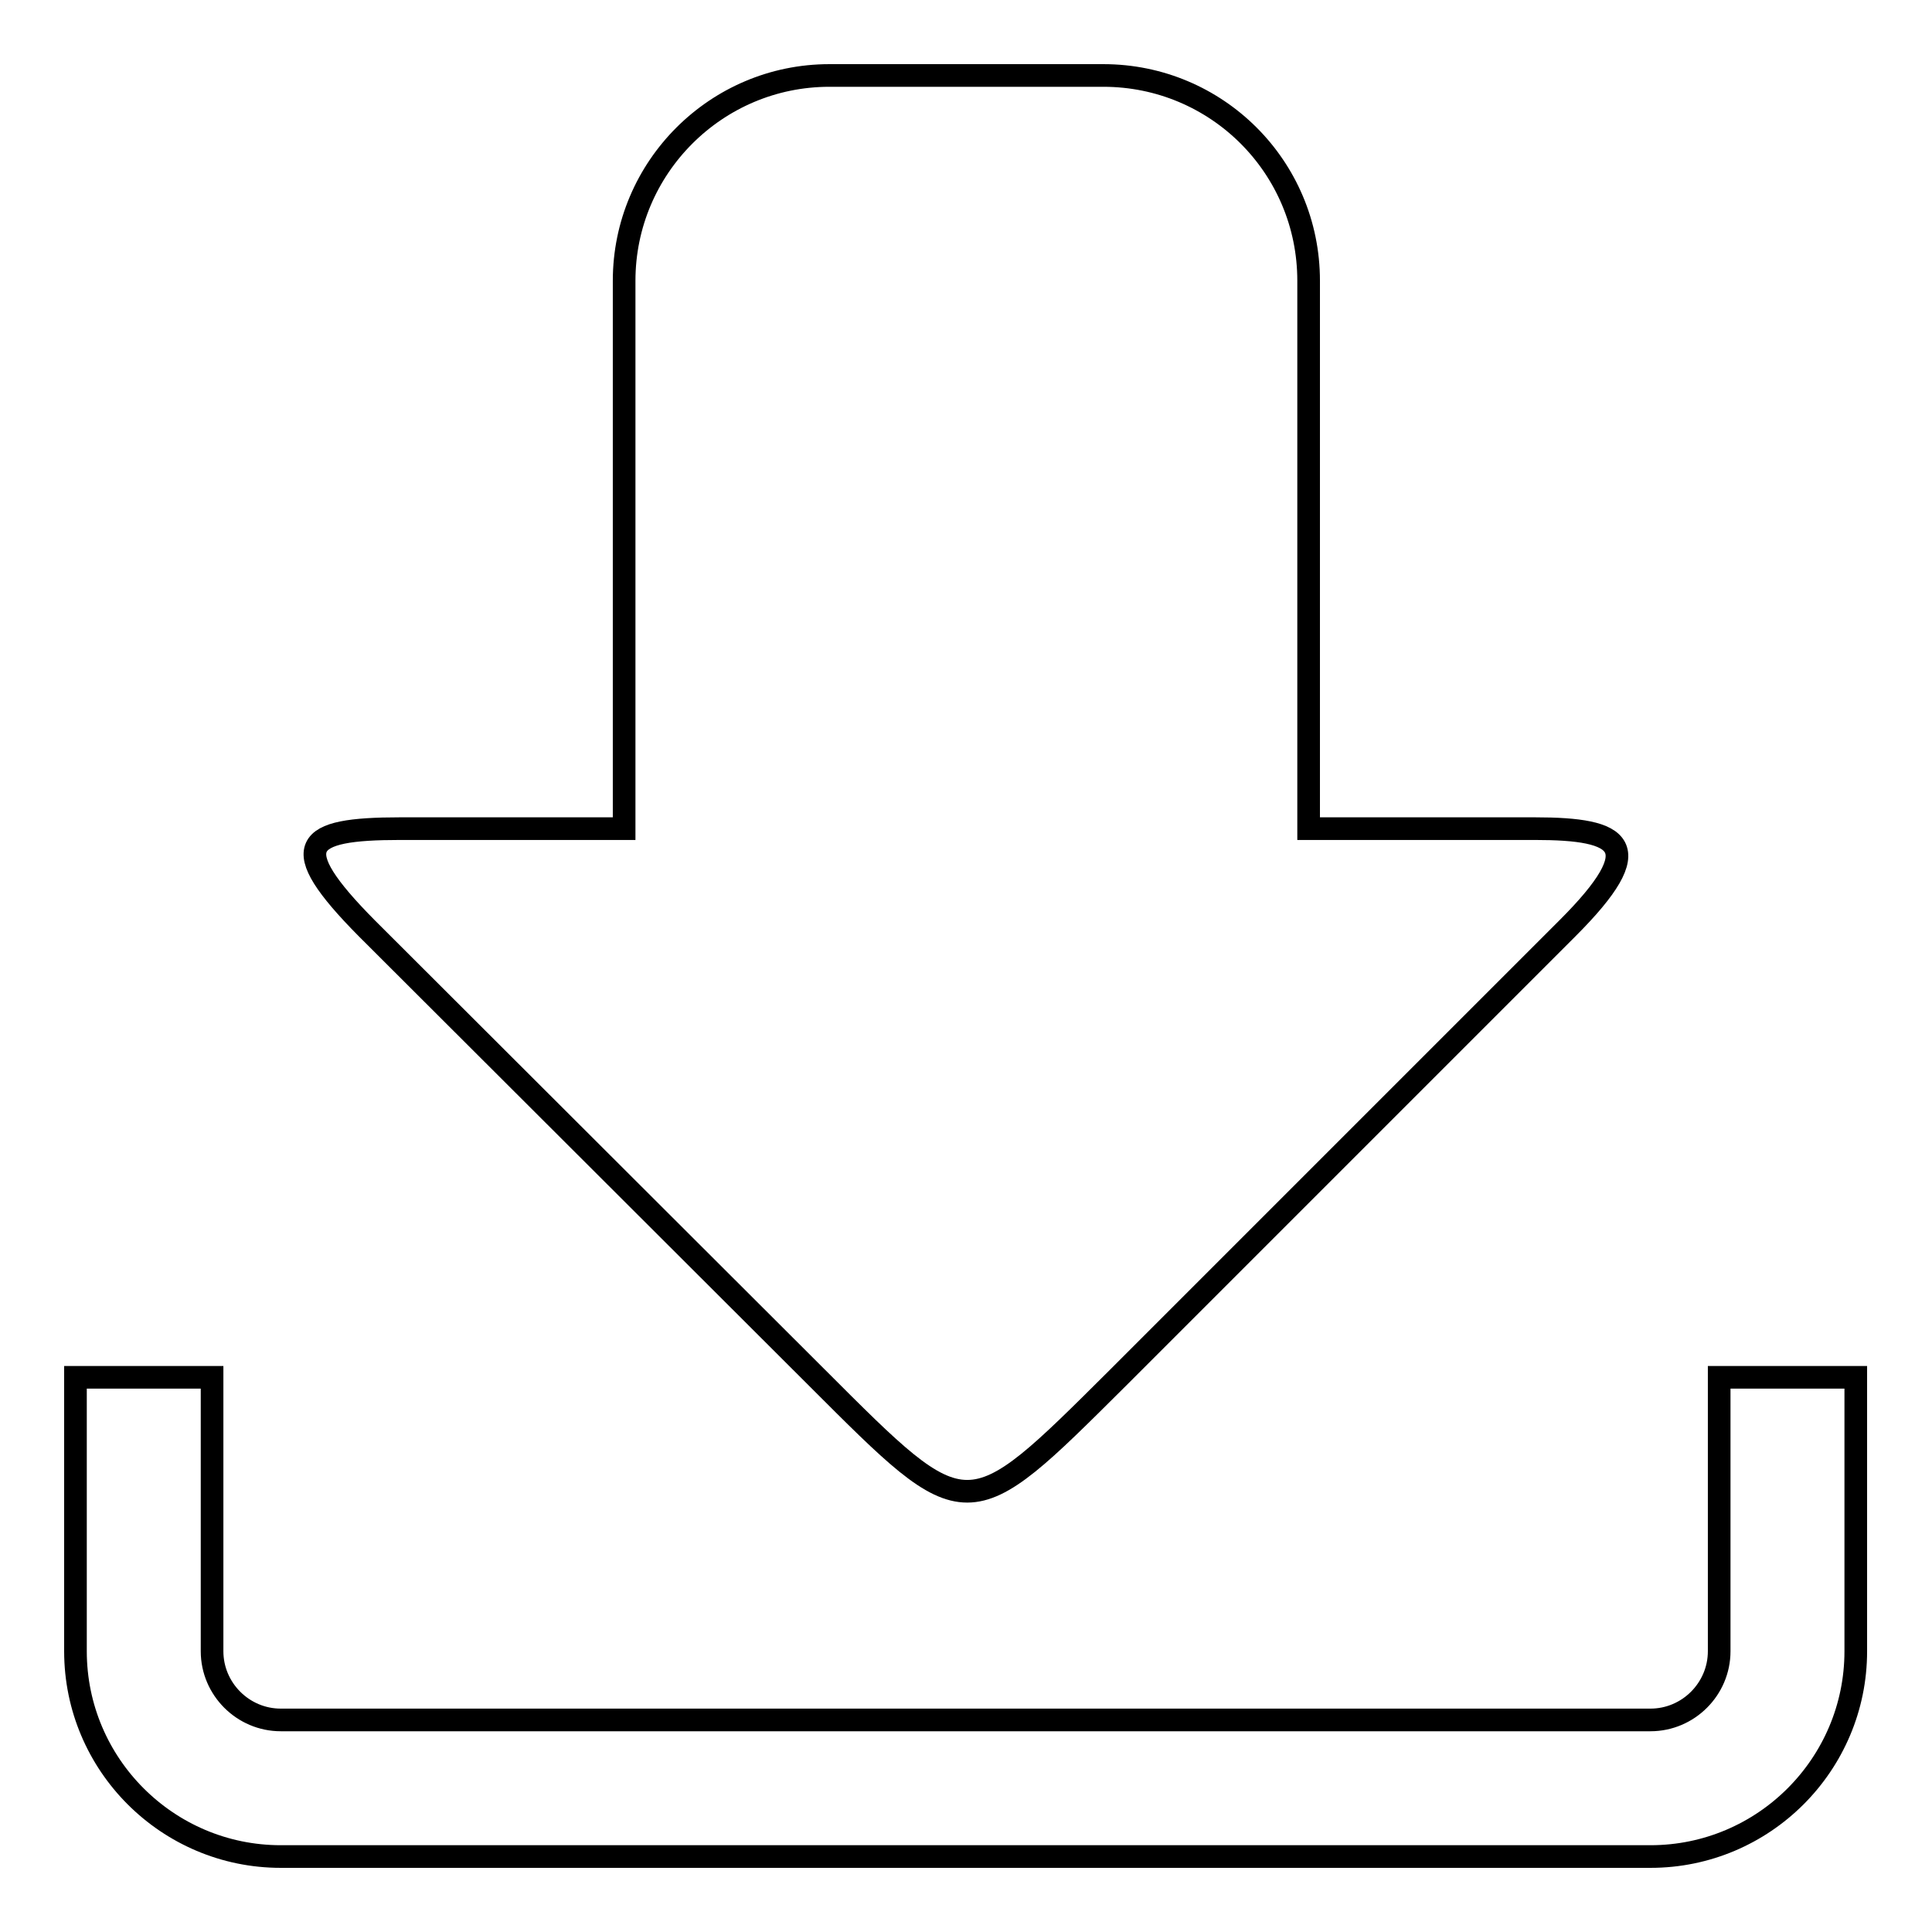
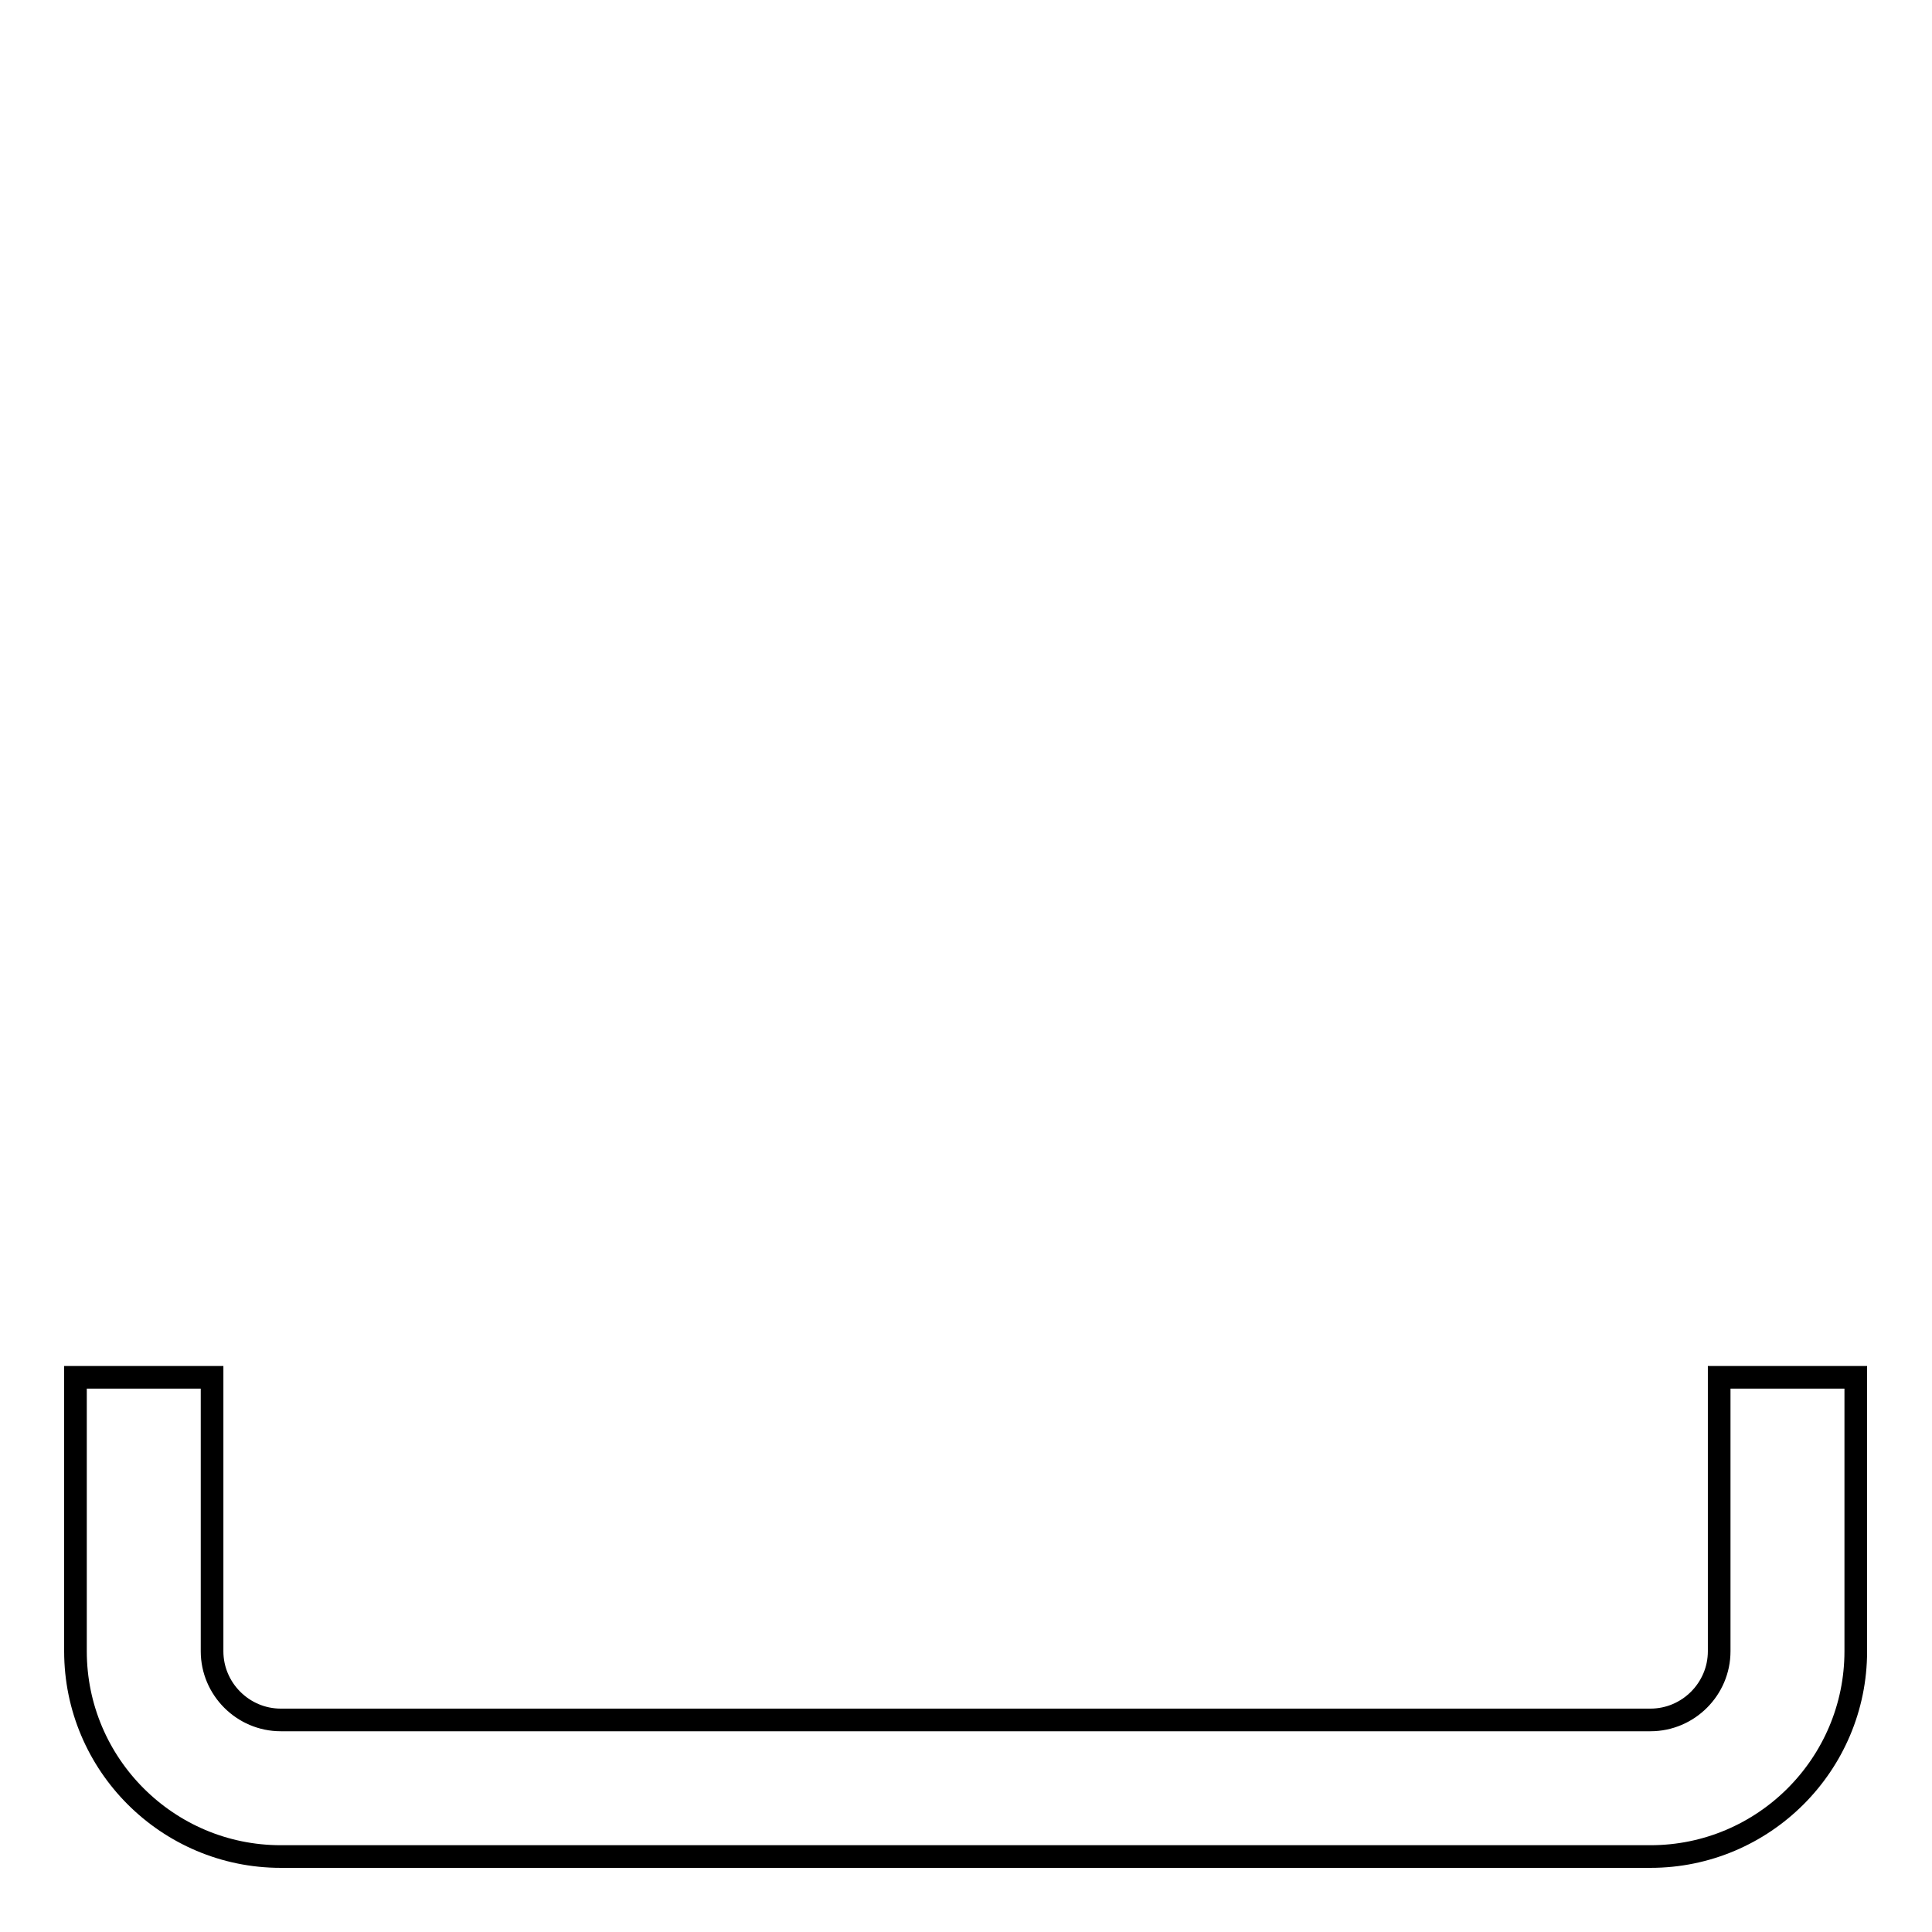
<svg xmlns="http://www.w3.org/2000/svg" version="1.1" x="0px" y="0px" viewBox="0 0 256 256" enable-background="new 0 0 256 256" xml:space="preserve">
  <g>
    <g>
-       <path stroke-width="3" fill-opacity="0" stroke="#000000" d="M108.3,182.6c20,20,19.7,20,39.8,0l59.6-59.6c11-11,7.2-13.2-4.3-13.2h-30V37.2c0-15.1-12.2-27.2-27.2-27.2h-36.3c-15,0-27.2,12.2-27.2,27.2v72.6H53c-12.8,0-15.3,2.2-4.4,13.2L108.3,182.6z" />
      <path stroke-width="3" fill-opacity="0" stroke="#000000" d="M227.8,182.5v36.3c0,5-4.1,9.1-9.1,9.1H37.2c-5,0-9.1-4.1-9.1-9.1v-36.3H10v36.3c0,15,12.2,27.2,27.2,27.2h181.5c15,0,27.2-12.2,27.2-27.2v-36.3H227.8z" />
    </g>
  </g>
</svg>